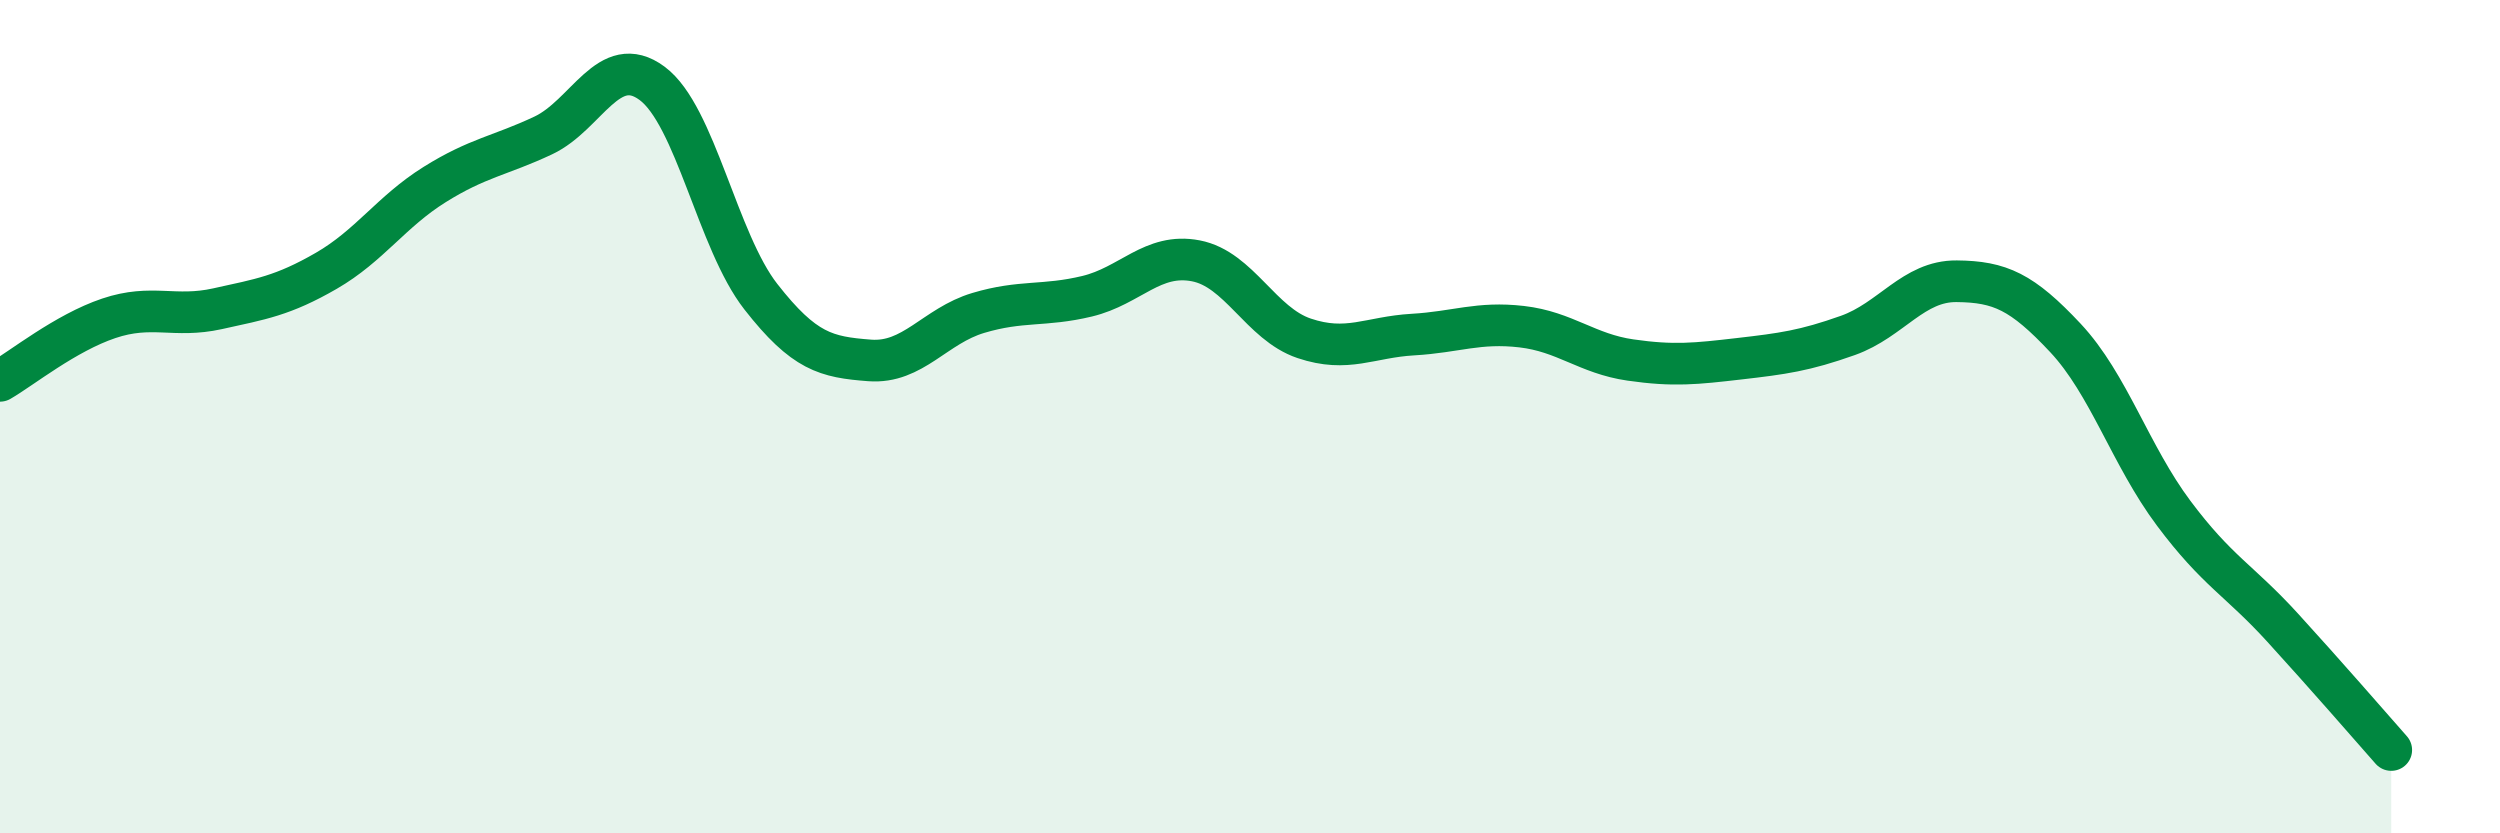
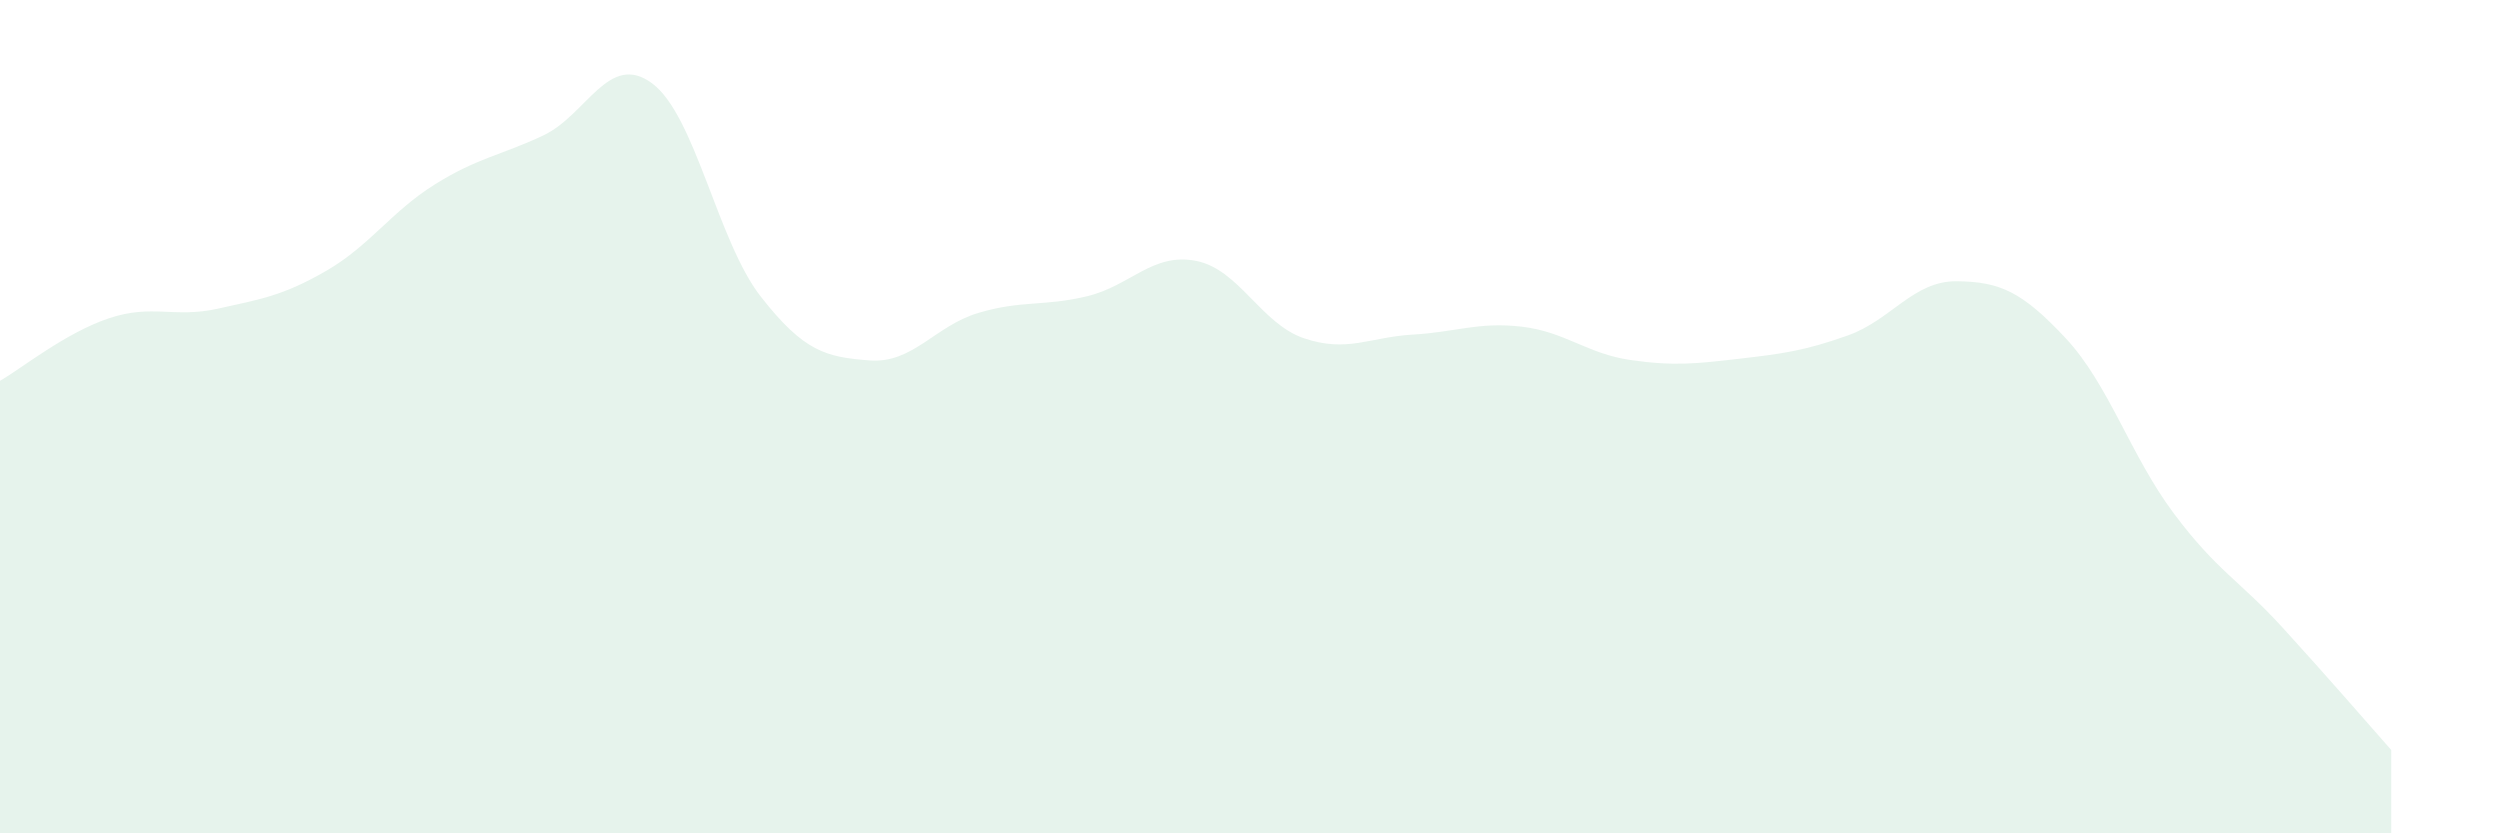
<svg xmlns="http://www.w3.org/2000/svg" width="60" height="20" viewBox="0 0 60 20">
  <path d="M 0,9.14 C 0.52,8.84 1.57,7.99 2.61,7.64 C 3.65,7.29 4.18,7.64 5.22,7.41 C 6.26,7.18 6.79,7.1 7.83,6.5 C 8.87,5.9 9.39,5.08 10.43,4.43 C 11.47,3.78 12,3.74 13.04,3.25 C 14.08,2.76 14.61,1.23 15.65,2 C 16.69,2.77 17.22,5.79 18.26,7.12 C 19.3,8.45 19.83,8.57 20.87,8.65 C 21.91,8.73 22.44,7.82 23.48,7.51 C 24.52,7.2 25.05,7.36 26.09,7.11 C 27.13,6.86 27.66,6.06 28.7,6.26 C 29.74,6.46 30.26,7.77 31.3,8.12 C 32.34,8.47 32.87,8.09 33.91,8.03 C 34.95,7.97 35.48,7.72 36.52,7.84 C 37.56,7.96 38.09,8.49 39.13,8.64 C 40.17,8.79 40.7,8.73 41.74,8.61 C 42.78,8.49 43.31,8.42 44.35,8.05 C 45.39,7.68 45.92,6.74 46.96,6.75 C 48,6.76 48.53,7 49.57,8.11 C 50.61,9.22 51.13,10.93 52.17,12.32 C 53.21,13.71 53.74,13.92 54.78,15.06 C 55.82,16.2 56.87,17.41 57.39,18L57.39 20L0 20Z" fill="#008740" opacity="0.1" stroke-linecap="round" stroke-linejoin="round" />
-   <path d="M 0,9.14 C 0.52,8.84 1.57,7.99 2.61,7.64 C 3.65,7.29 4.18,7.64 5.22,7.41 C 6.26,7.18 6.79,7.1 7.83,6.5 C 8.87,5.9 9.39,5.08 10.43,4.43 C 11.47,3.78 12,3.74 13.04,3.25 C 14.08,2.76 14.61,1.23 15.65,2 C 16.69,2.77 17.22,5.79 18.26,7.12 C 19.3,8.45 19.83,8.57 20.87,8.65 C 21.91,8.73 22.44,7.82 23.48,7.51 C 24.52,7.2 25.05,7.36 26.09,7.11 C 27.13,6.86 27.66,6.06 28.7,6.26 C 29.74,6.46 30.26,7.77 31.3,8.12 C 32.34,8.47 32.87,8.09 33.91,8.03 C 34.95,7.97 35.48,7.72 36.52,7.84 C 37.56,7.96 38.09,8.49 39.13,8.64 C 40.17,8.79 40.7,8.73 41.74,8.61 C 42.78,8.49 43.31,8.42 44.35,8.05 C 45.39,7.68 45.92,6.74 46.96,6.75 C 48,6.76 48.53,7 49.57,8.11 C 50.61,9.22 51.13,10.93 52.17,12.32 C 53.21,13.71 53.74,13.92 54.78,15.06 C 55.82,16.2 56.87,17.41 57.39,18" stroke="#008740" stroke-width="1" fill="none" stroke-linecap="round" stroke-linejoin="round" />
</svg>